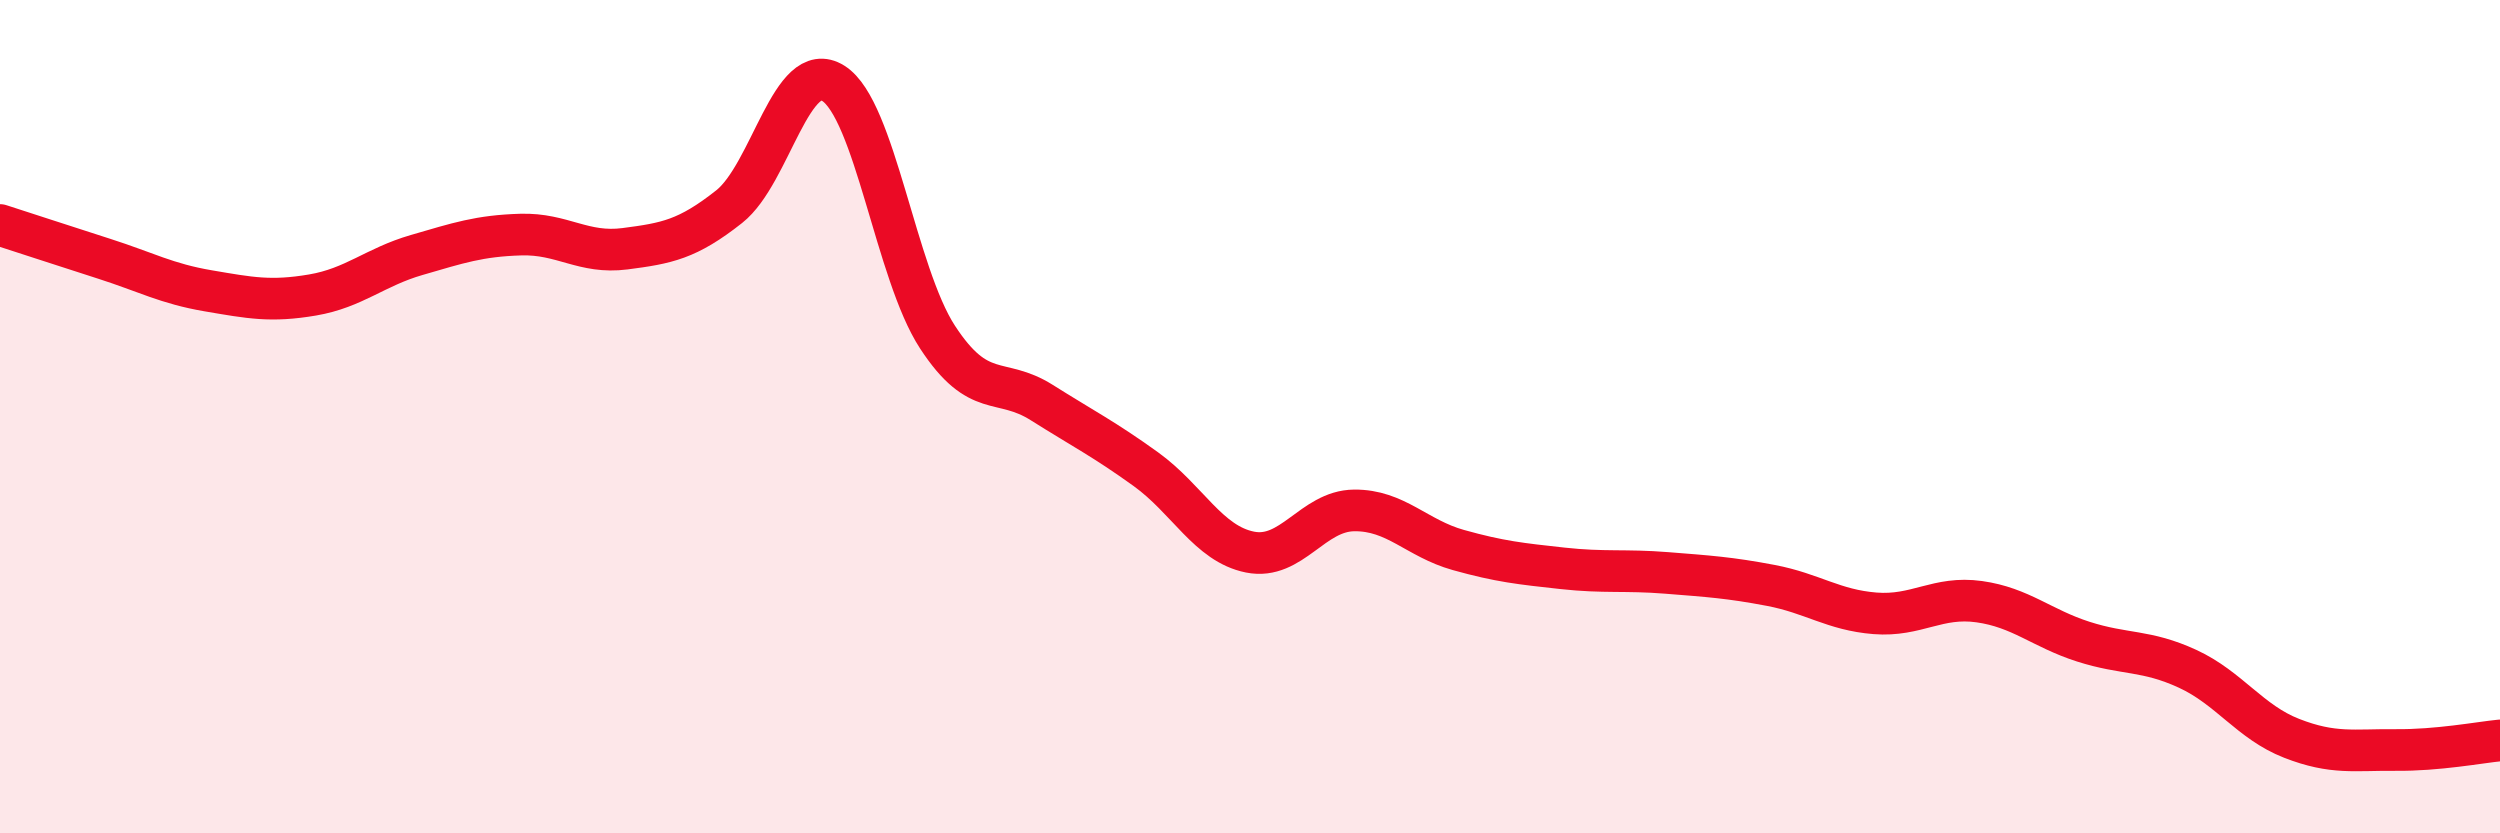
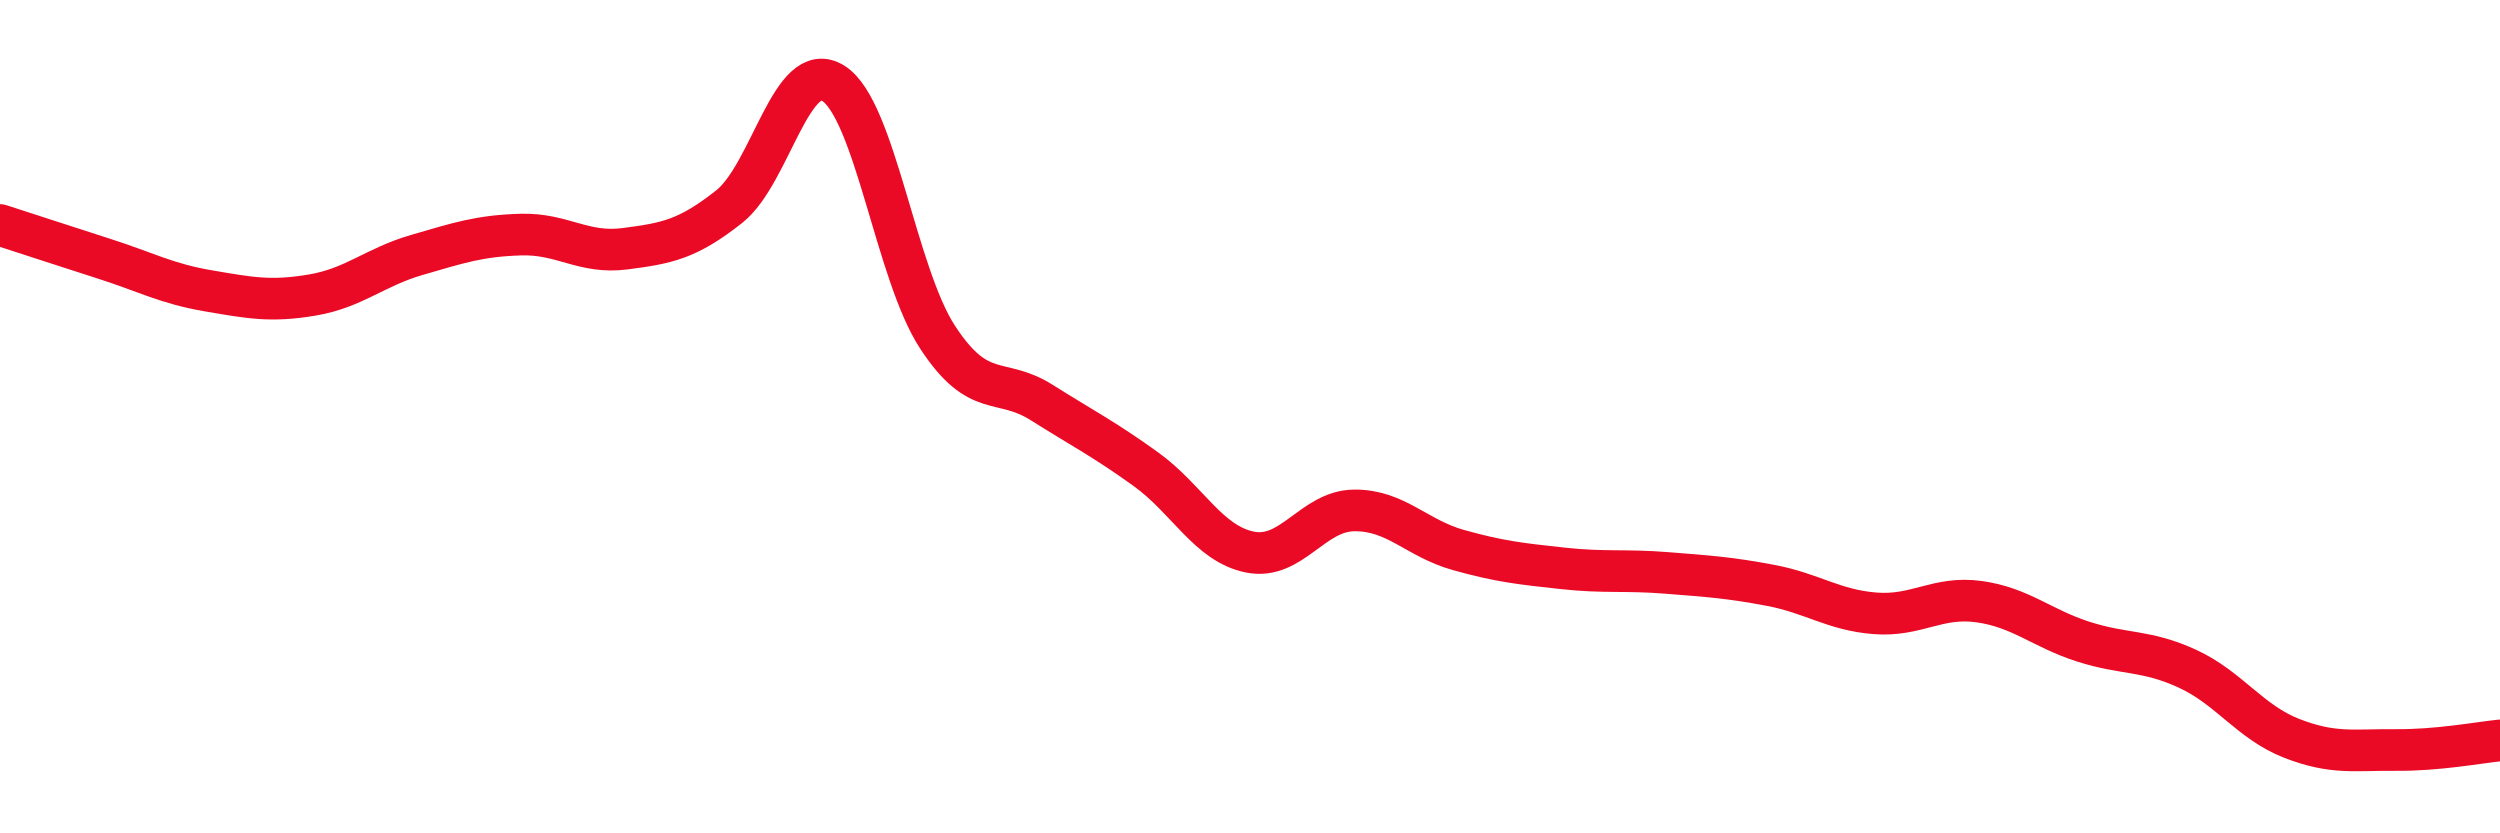
<svg xmlns="http://www.w3.org/2000/svg" width="60" height="20" viewBox="0 0 60 20">
-   <path d="M 0,5.4 C 0.5,5.56 1.5,5.89 2.5,6.21 C 3.5,6.53 4,6.81 5,6.98 C 6,7.15 6.5,7.25 7.5,7.08 C 8.5,6.91 9,6.41 10,6.12 C 11,5.83 11.5,5.66 12.5,5.63 C 13.5,5.6 14,6.1 15,5.97 C 16,5.84 16.5,5.75 17.5,4.96 C 18.5,4.17 19,1.37 20,2 C 21,2.63 21.5,6.56 22.5,8.09 C 23.5,9.62 24,9.03 25,9.66 C 26,10.29 26.5,10.54 27.5,11.26 C 28.5,11.98 29,13.05 30,13.25 C 31,13.45 31.5,12.26 32.5,12.25 C 33.5,12.24 34,12.92 35,13.2 C 36,13.48 36.5,13.53 37.5,13.64 C 38.5,13.75 39,13.67 40,13.75 C 41,13.83 41.5,13.86 42.5,14.05 C 43.5,14.24 44,14.64 45,14.72 C 46,14.8 46.5,14.3 47.5,14.44 C 48.5,14.58 49,15.08 50,15.4 C 51,15.72 51.5,15.59 52.5,16.05 C 53.5,16.51 54,17.33 55,17.72 C 56,18.11 56.5,17.99 57.5,18 C 58.5,18.01 59.5,17.82 60,17.77L60 20L0 20Z" fill="#EB0A25" opacity="0.1" stroke-linecap="round" stroke-linejoin="round" />
  <path d="M 0,5.4 C 0.5,5.56 1.5,5.89 2.5,6.21 C 3.5,6.53 4,6.81 5,6.98 C 6,7.15 6.5,7.25 7.5,7.08 C 8.5,6.91 9,6.41 10,6.12 C 11,5.83 11.5,5.66 12.5,5.63 C 13.5,5.6 14,6.1 15,5.97 C 16,5.84 16.5,5.75 17.5,4.96 C 18.5,4.17 19,1.37 20,2 C 21,2.63 21.5,6.56 22.5,8.09 C 23.5,9.62 24,9.03 25,9.66 C 26,10.29 26.5,10.54 27.5,11.26 C 28.5,11.98 29,13.05 30,13.25 C 31,13.45 31.5,12.26 32.5,12.25 C 33.5,12.24 34,12.92 35,13.2 C 36,13.48 36.5,13.53 37.5,13.64 C 38.5,13.75 39,13.67 40,13.75 C 41,13.83 41.5,13.86 42.5,14.05 C 43.5,14.24 44,14.64 45,14.72 C 46,14.8 46.5,14.3 47.5,14.44 C 48.5,14.58 49,15.08 50,15.4 C 51,15.72 51.5,15.59 52.5,16.05 C 53.5,16.51 54,17.33 55,17.72 C 56,18.11 56.5,17.99 57.5,18 C 58.5,18.01 59.5,17.82 60,17.77" stroke="#EB0A25" stroke-width="1" fill="none" stroke-linecap="round" stroke-linejoin="round" />
</svg>